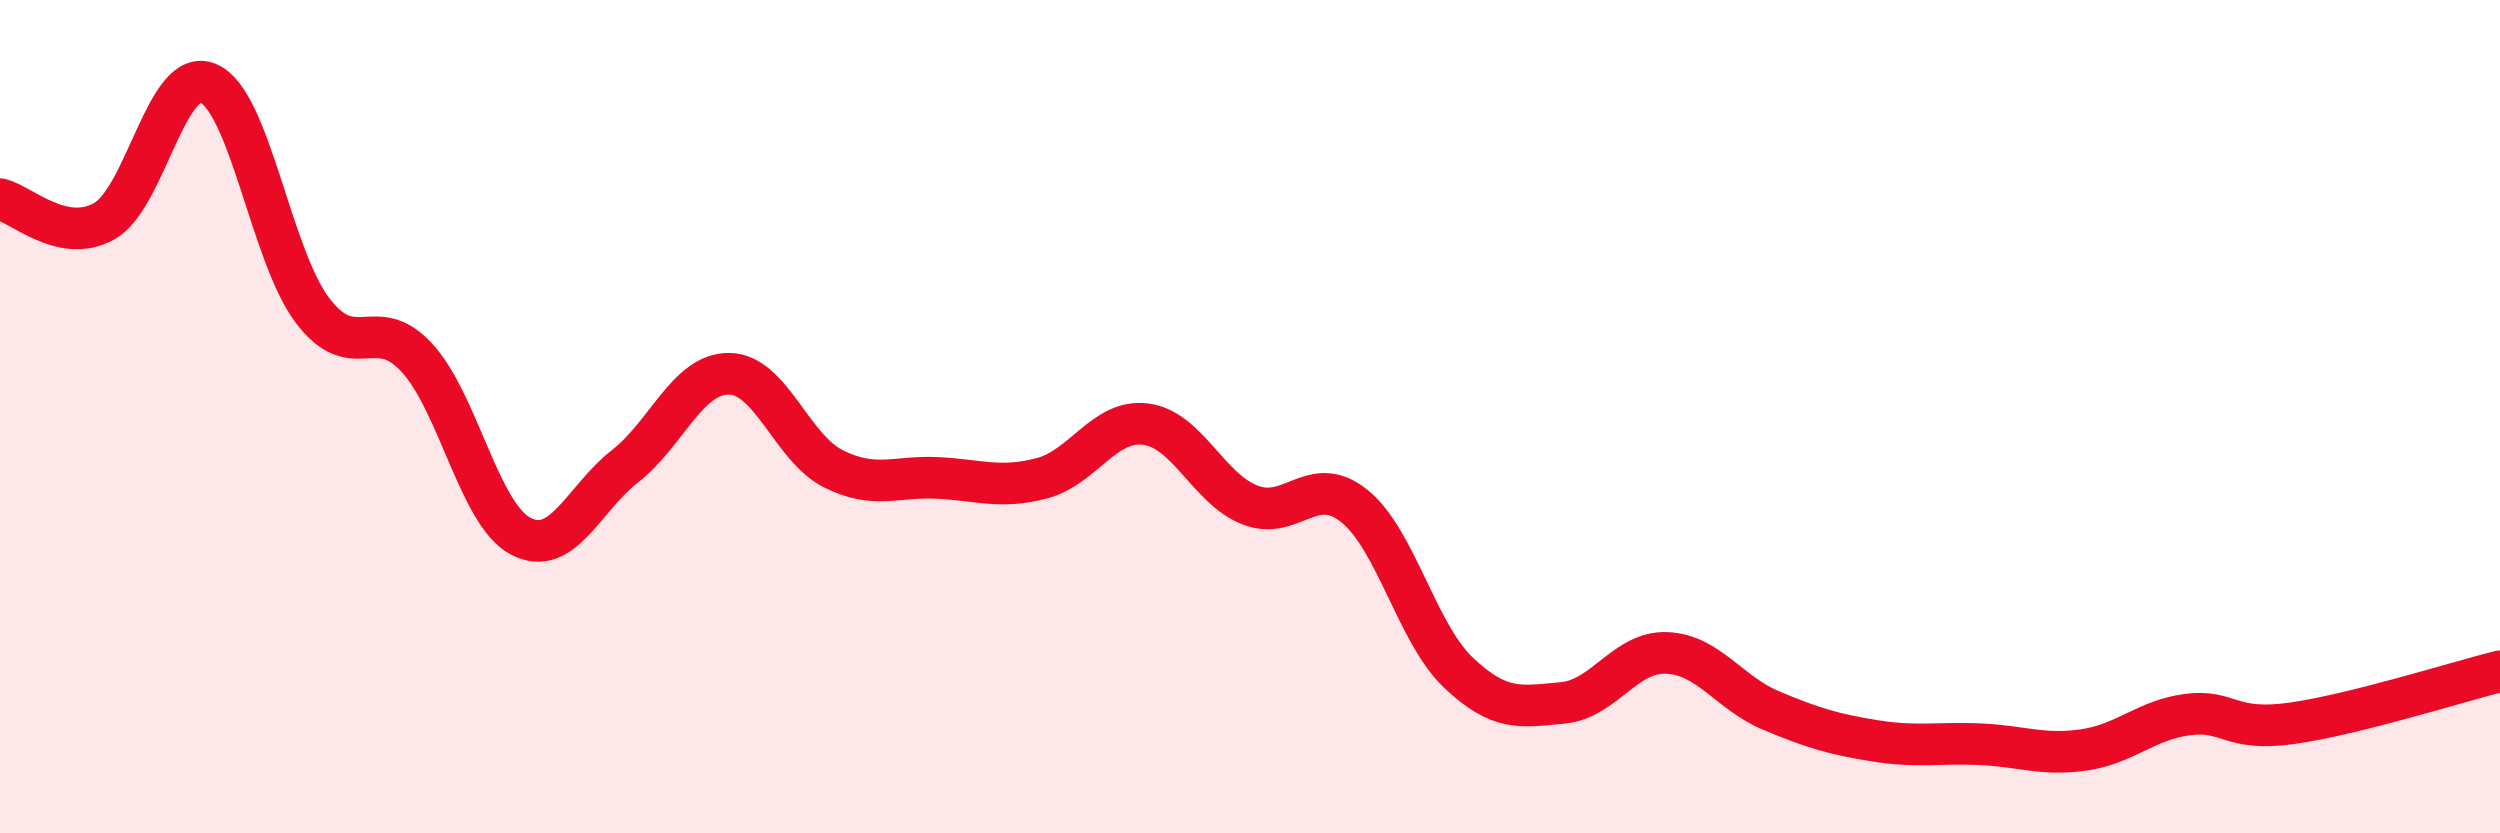
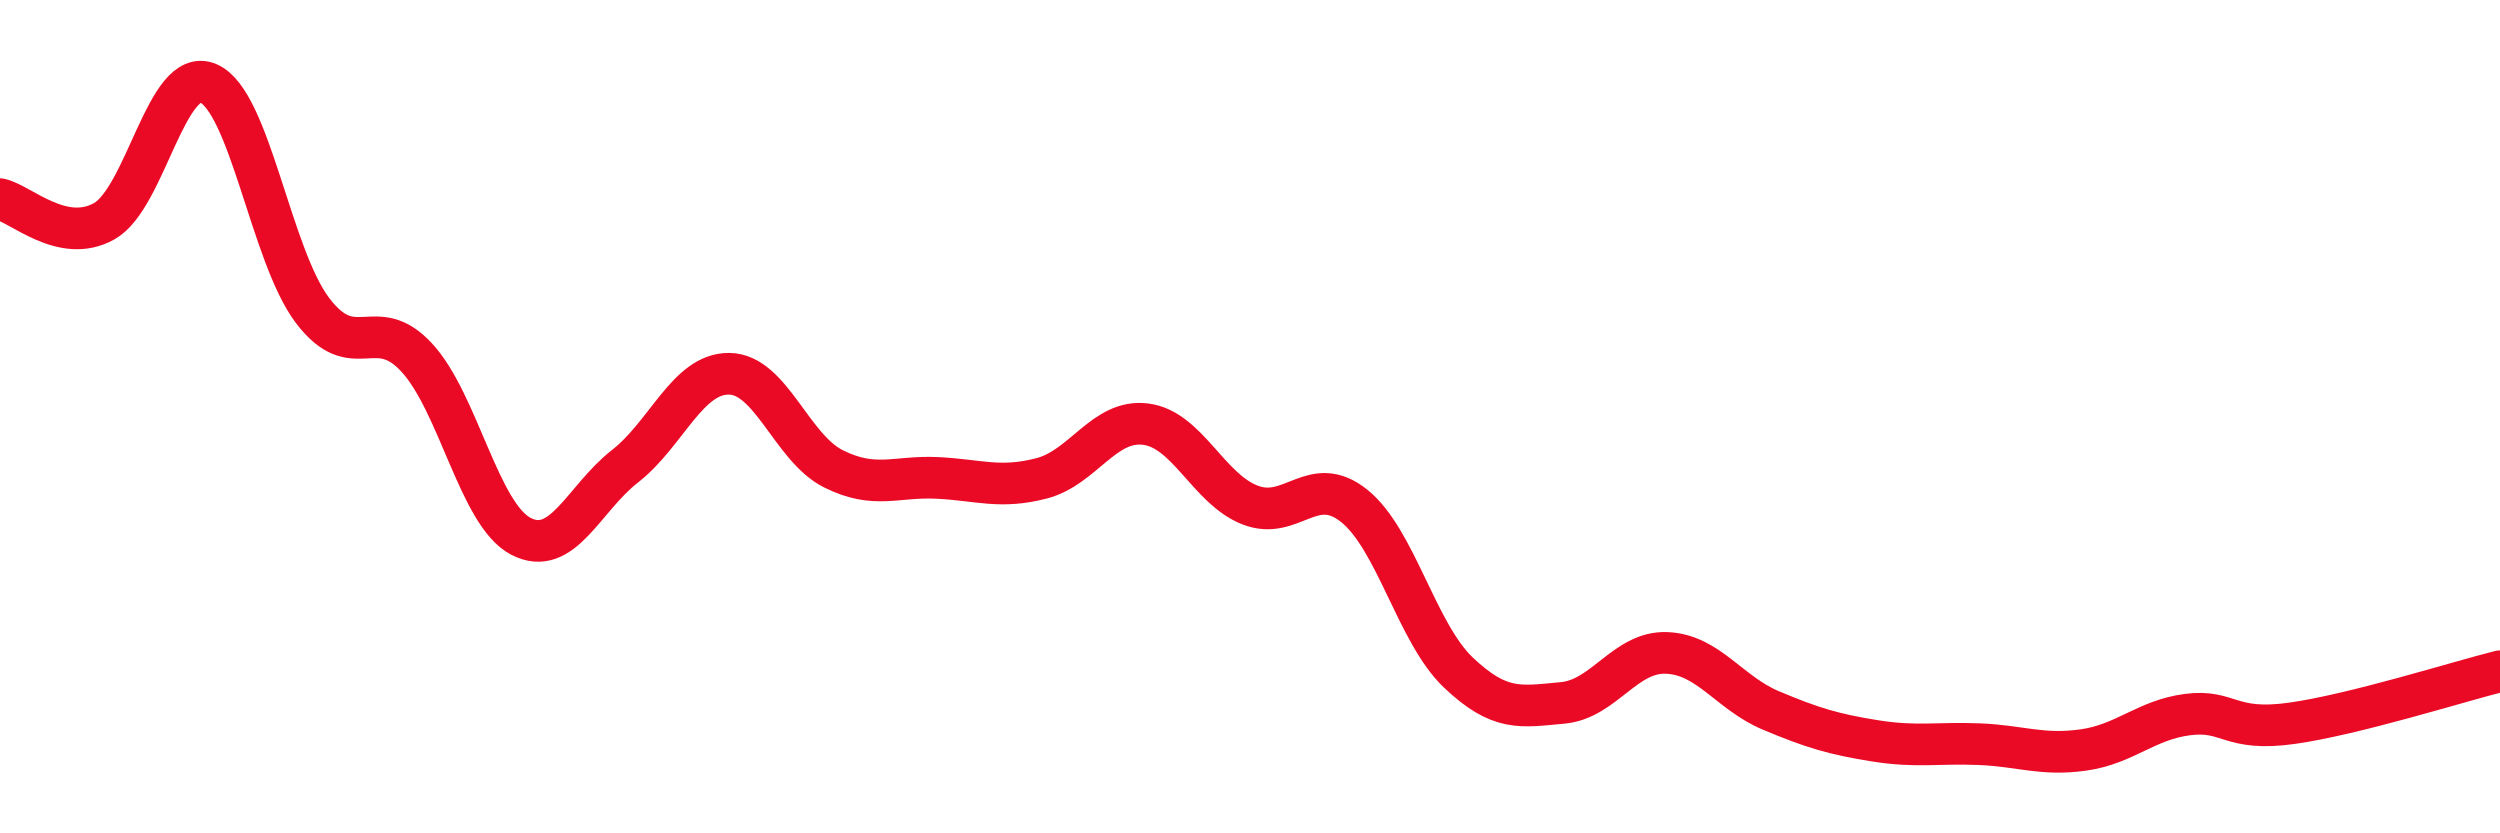
<svg xmlns="http://www.w3.org/2000/svg" width="60" height="20" viewBox="0 0 60 20">
-   <path d="M 0,4.78 C 0.5,4.89 1.5,5.87 2.5,5.31 C 3.5,4.75 4,1.57 5,2 C 6,2.43 6.5,6.13 7.5,7.45 C 8.5,8.77 9,7.5 10,8.58 C 11,9.66 11.5,12.35 12.5,12.87 C 13.5,13.39 14,11.97 15,11.19 C 16,10.41 16.5,8.96 17.5,8.97 C 18.5,8.98 19,10.75 20,11.25 C 21,11.75 21.5,11.42 22.5,11.47 C 23.5,11.52 24,11.74 25,11.48 C 26,11.22 26.5,10.05 27.5,10.18 C 28.5,10.31 29,11.73 30,12.12 C 31,12.51 31.5,11.34 32.5,12.14 C 33.5,12.94 34,15.19 35,16.14 C 36,17.09 36.5,16.96 37.5,16.87 C 38.5,16.78 39,15.63 40,15.67 C 41,15.71 41.5,16.63 42.5,17.05 C 43.5,17.47 44,17.62 45,17.78 C 46,17.94 46.5,17.82 47.5,17.86 C 48.5,17.9 49,18.14 50,18 C 51,17.86 51.5,17.28 52.5,17.15 C 53.5,17.02 53.5,17.57 55,17.36 C 56.5,17.15 59,16.36 60,16.11L60 20L0 20Z" fill="#EB0A25" opacity="0.1" stroke-linecap="round" stroke-linejoin="round" />
  <path d="M 0,4.78 C 0.5,4.89 1.5,5.87 2.5,5.31 C 3.5,4.75 4,1.57 5,2 C 6,2.43 6.5,6.13 7.5,7.45 C 8.5,8.77 9,7.5 10,8.58 C 11,9.66 11.5,12.35 12.5,12.87 C 13.5,13.39 14,11.97 15,11.19 C 16,10.41 16.5,8.96 17.5,8.97 C 18.5,8.98 19,10.75 20,11.25 C 21,11.75 21.5,11.42 22.5,11.47 C 23.5,11.52 24,11.74 25,11.48 C 26,11.22 26.5,10.05 27.5,10.18 C 28.5,10.31 29,11.73 30,12.12 C 31,12.51 31.5,11.34 32.5,12.14 C 33.5,12.94 34,15.19 35,16.14 C 36,17.09 36.5,16.96 37.5,16.87 C 38.5,16.78 39,15.63 40,15.67 C 41,15.71 41.5,16.63 42.5,17.05 C 43.5,17.47 44,17.62 45,17.78 C 46,17.94 46.5,17.82 47.5,17.86 C 48.5,17.9 49,18.14 50,18 C 51,17.86 51.5,17.28 52.5,17.15 C 53.5,17.02 53.5,17.57 55,17.36 C 56.5,17.15 59,16.36 60,16.11" stroke="#EB0A25" stroke-width="1" fill="none" stroke-linecap="round" stroke-linejoin="round" />
</svg>